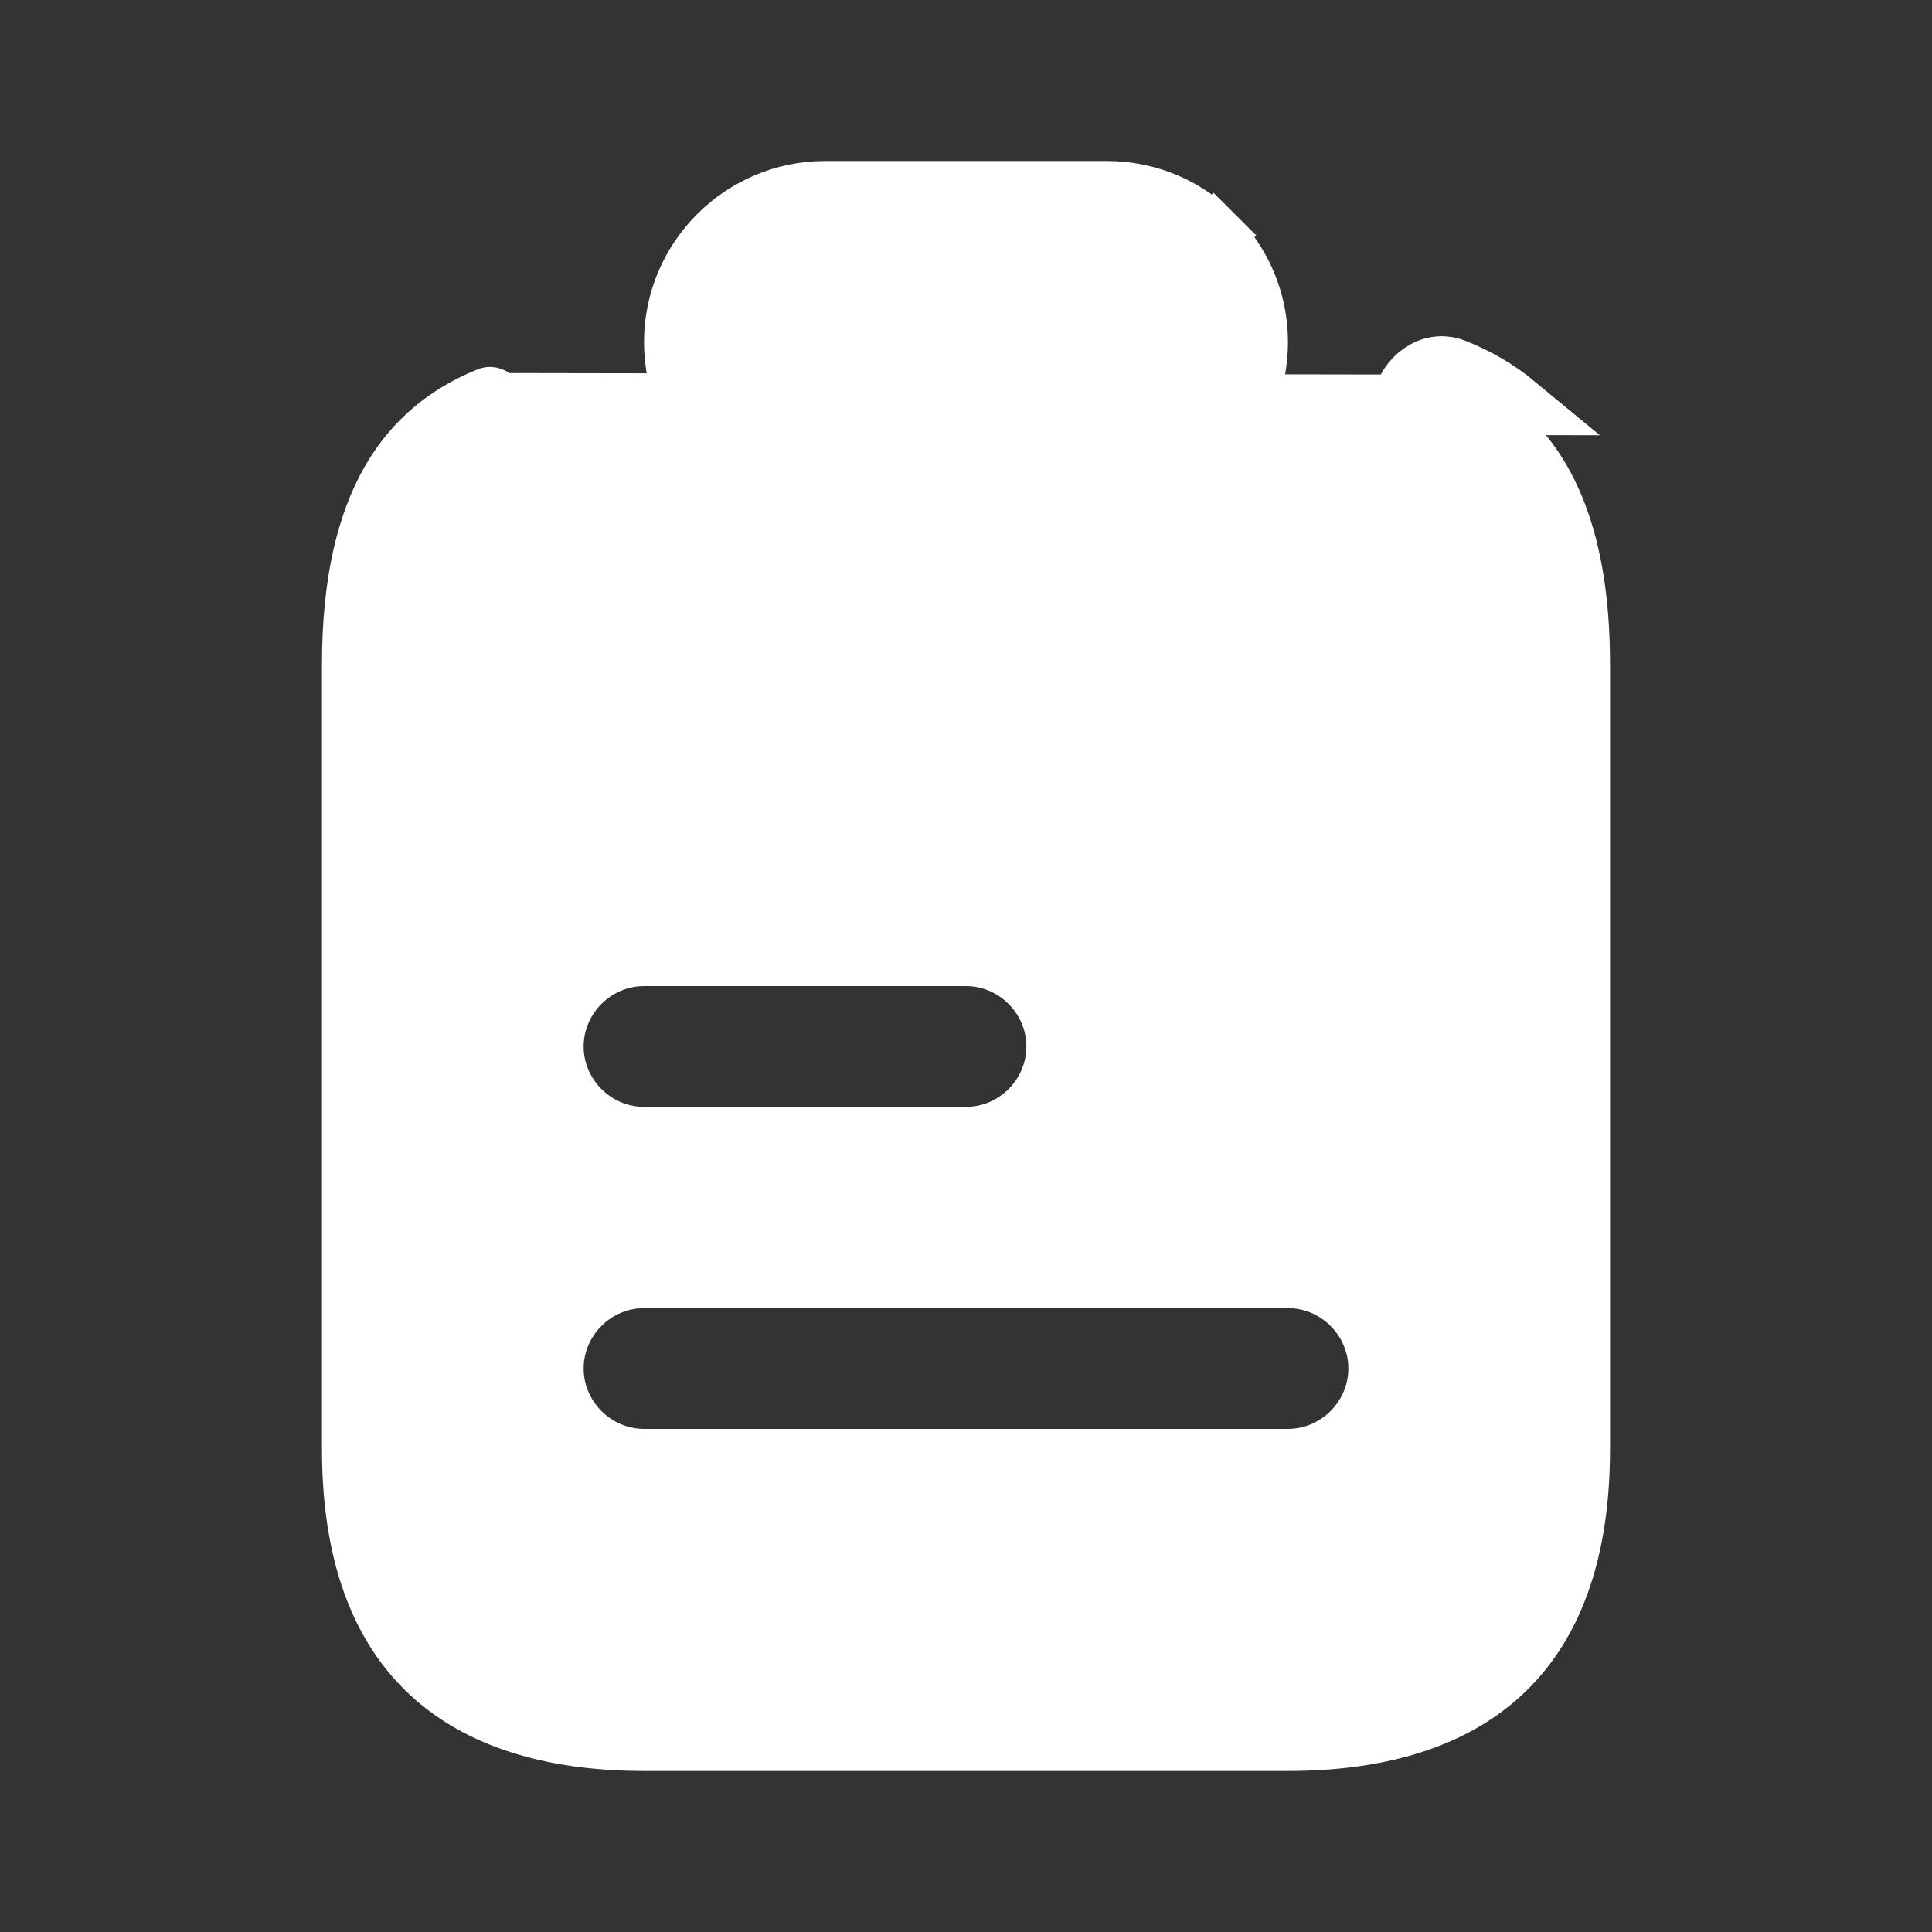
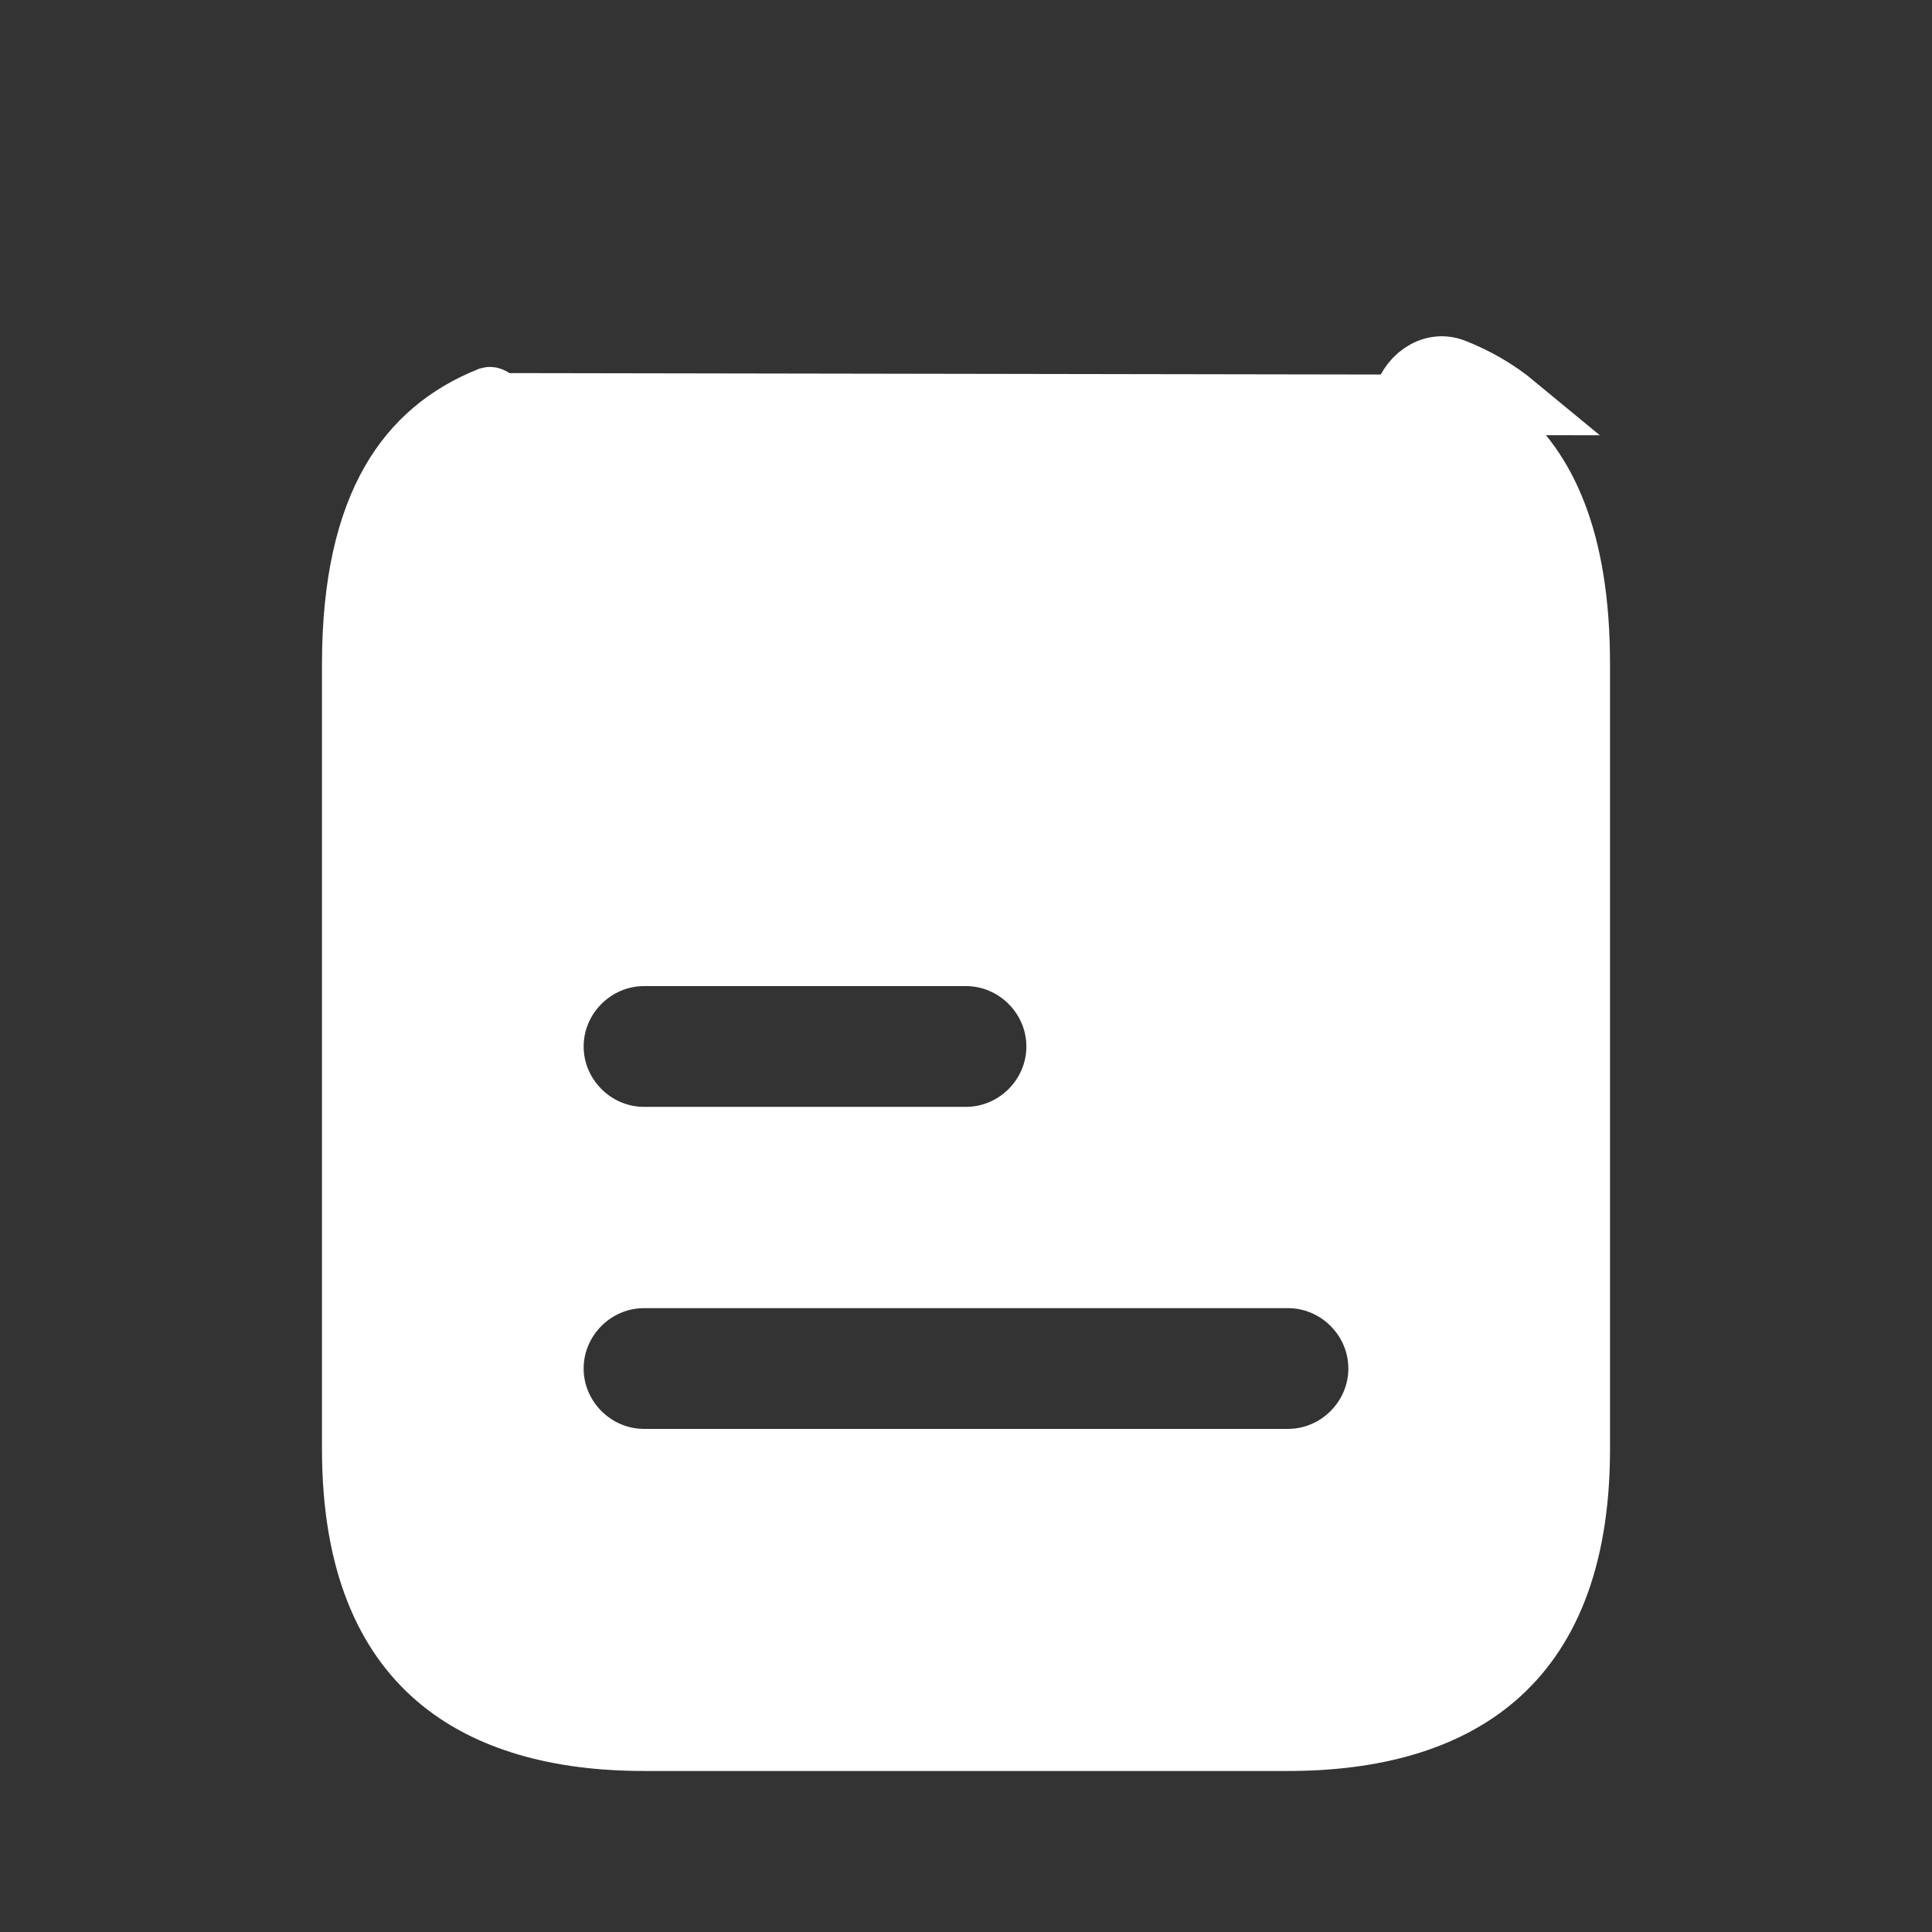
<svg xmlns="http://www.w3.org/2000/svg" width="32" height="32" viewBox="0 0 32 32" fill="none">
  <rect x="0" y="0" width="32" height="32" fill="#333333" stroke="none" />
-   <path d="M20.833 5.667C20.833 7.044 19.71 8.166 18.333 8.166H13.667C12.978 8.166 12.357 7.89 11.9 7.433C11.443 6.976 11.167 6.355 11.167 5.667C11.167 4.289 12.29 3.167 13.667 3.167H18.333C19.022 3.167 19.643 3.443 20.1 3.9L20.453 3.546L20.1 3.9C20.557 4.357 20.833 4.978 20.833 5.667Z" fill="white" stroke="white" />
  <path d="M23.227 6.667L23.717 6.765C23.732 6.688 23.778 6.624 23.825 6.591C23.846 6.576 23.863 6.571 23.872 6.57C23.879 6.569 23.888 6.569 23.901 6.573C24.227 6.702 24.526 6.875 24.788 7.092L24.79 7.093C25.594 7.753 26.167 8.916 26.167 11V24C26.167 25.898 25.604 27.075 24.778 27.788C23.938 28.514 22.741 28.833 21.333 28.833H10.667C9.259 28.833 8.062 28.514 7.222 27.788C6.396 27.075 5.833 25.898 5.833 24V11C5.833 9.637 6.08 8.667 6.474 7.978C6.863 7.299 7.414 6.859 8.094 6.583L8.094 6.583L8.098 6.582C8.109 6.577 8.115 6.577 8.121 6.578C8.129 6.58 8.146 6.584 8.17 6.601C8.221 6.636 8.268 6.704 8.283 6.778C8.49 7.825 9.02 8.793 9.78 9.553C10.82 10.594 12.2 11.167 13.667 11.167H18.333C21.002 11.167 23.218 9.274 23.717 6.764L23.227 6.667ZM23.227 6.667C22.773 8.947 20.76 10.667 18.333 10.667H13.667C12.333 10.667 11.08 10.147 10.133 9.2C9.44 8.507 8.96 7.627 8.773 6.68L25.107 6.707C24.8 6.453 24.453 6.253 24.08 6.107C23.693 5.96 23.307 6.267 23.227 6.667ZM16 15.833H10.667C9.844 15.833 9.167 16.511 9.167 17.333C9.167 18.156 9.844 18.833 10.667 18.833H16C16.823 18.833 17.5 18.156 17.5 17.333C17.5 16.511 16.823 15.833 16 15.833ZM10.667 24.167H21.333C22.156 24.167 22.833 23.489 22.833 22.667C22.833 21.844 22.156 21.167 21.333 21.167H10.667C9.844 21.167 9.167 21.844 9.167 22.667C9.167 23.489 9.844 24.167 10.667 24.167Z" fill="white" stroke="white" />
</svg>